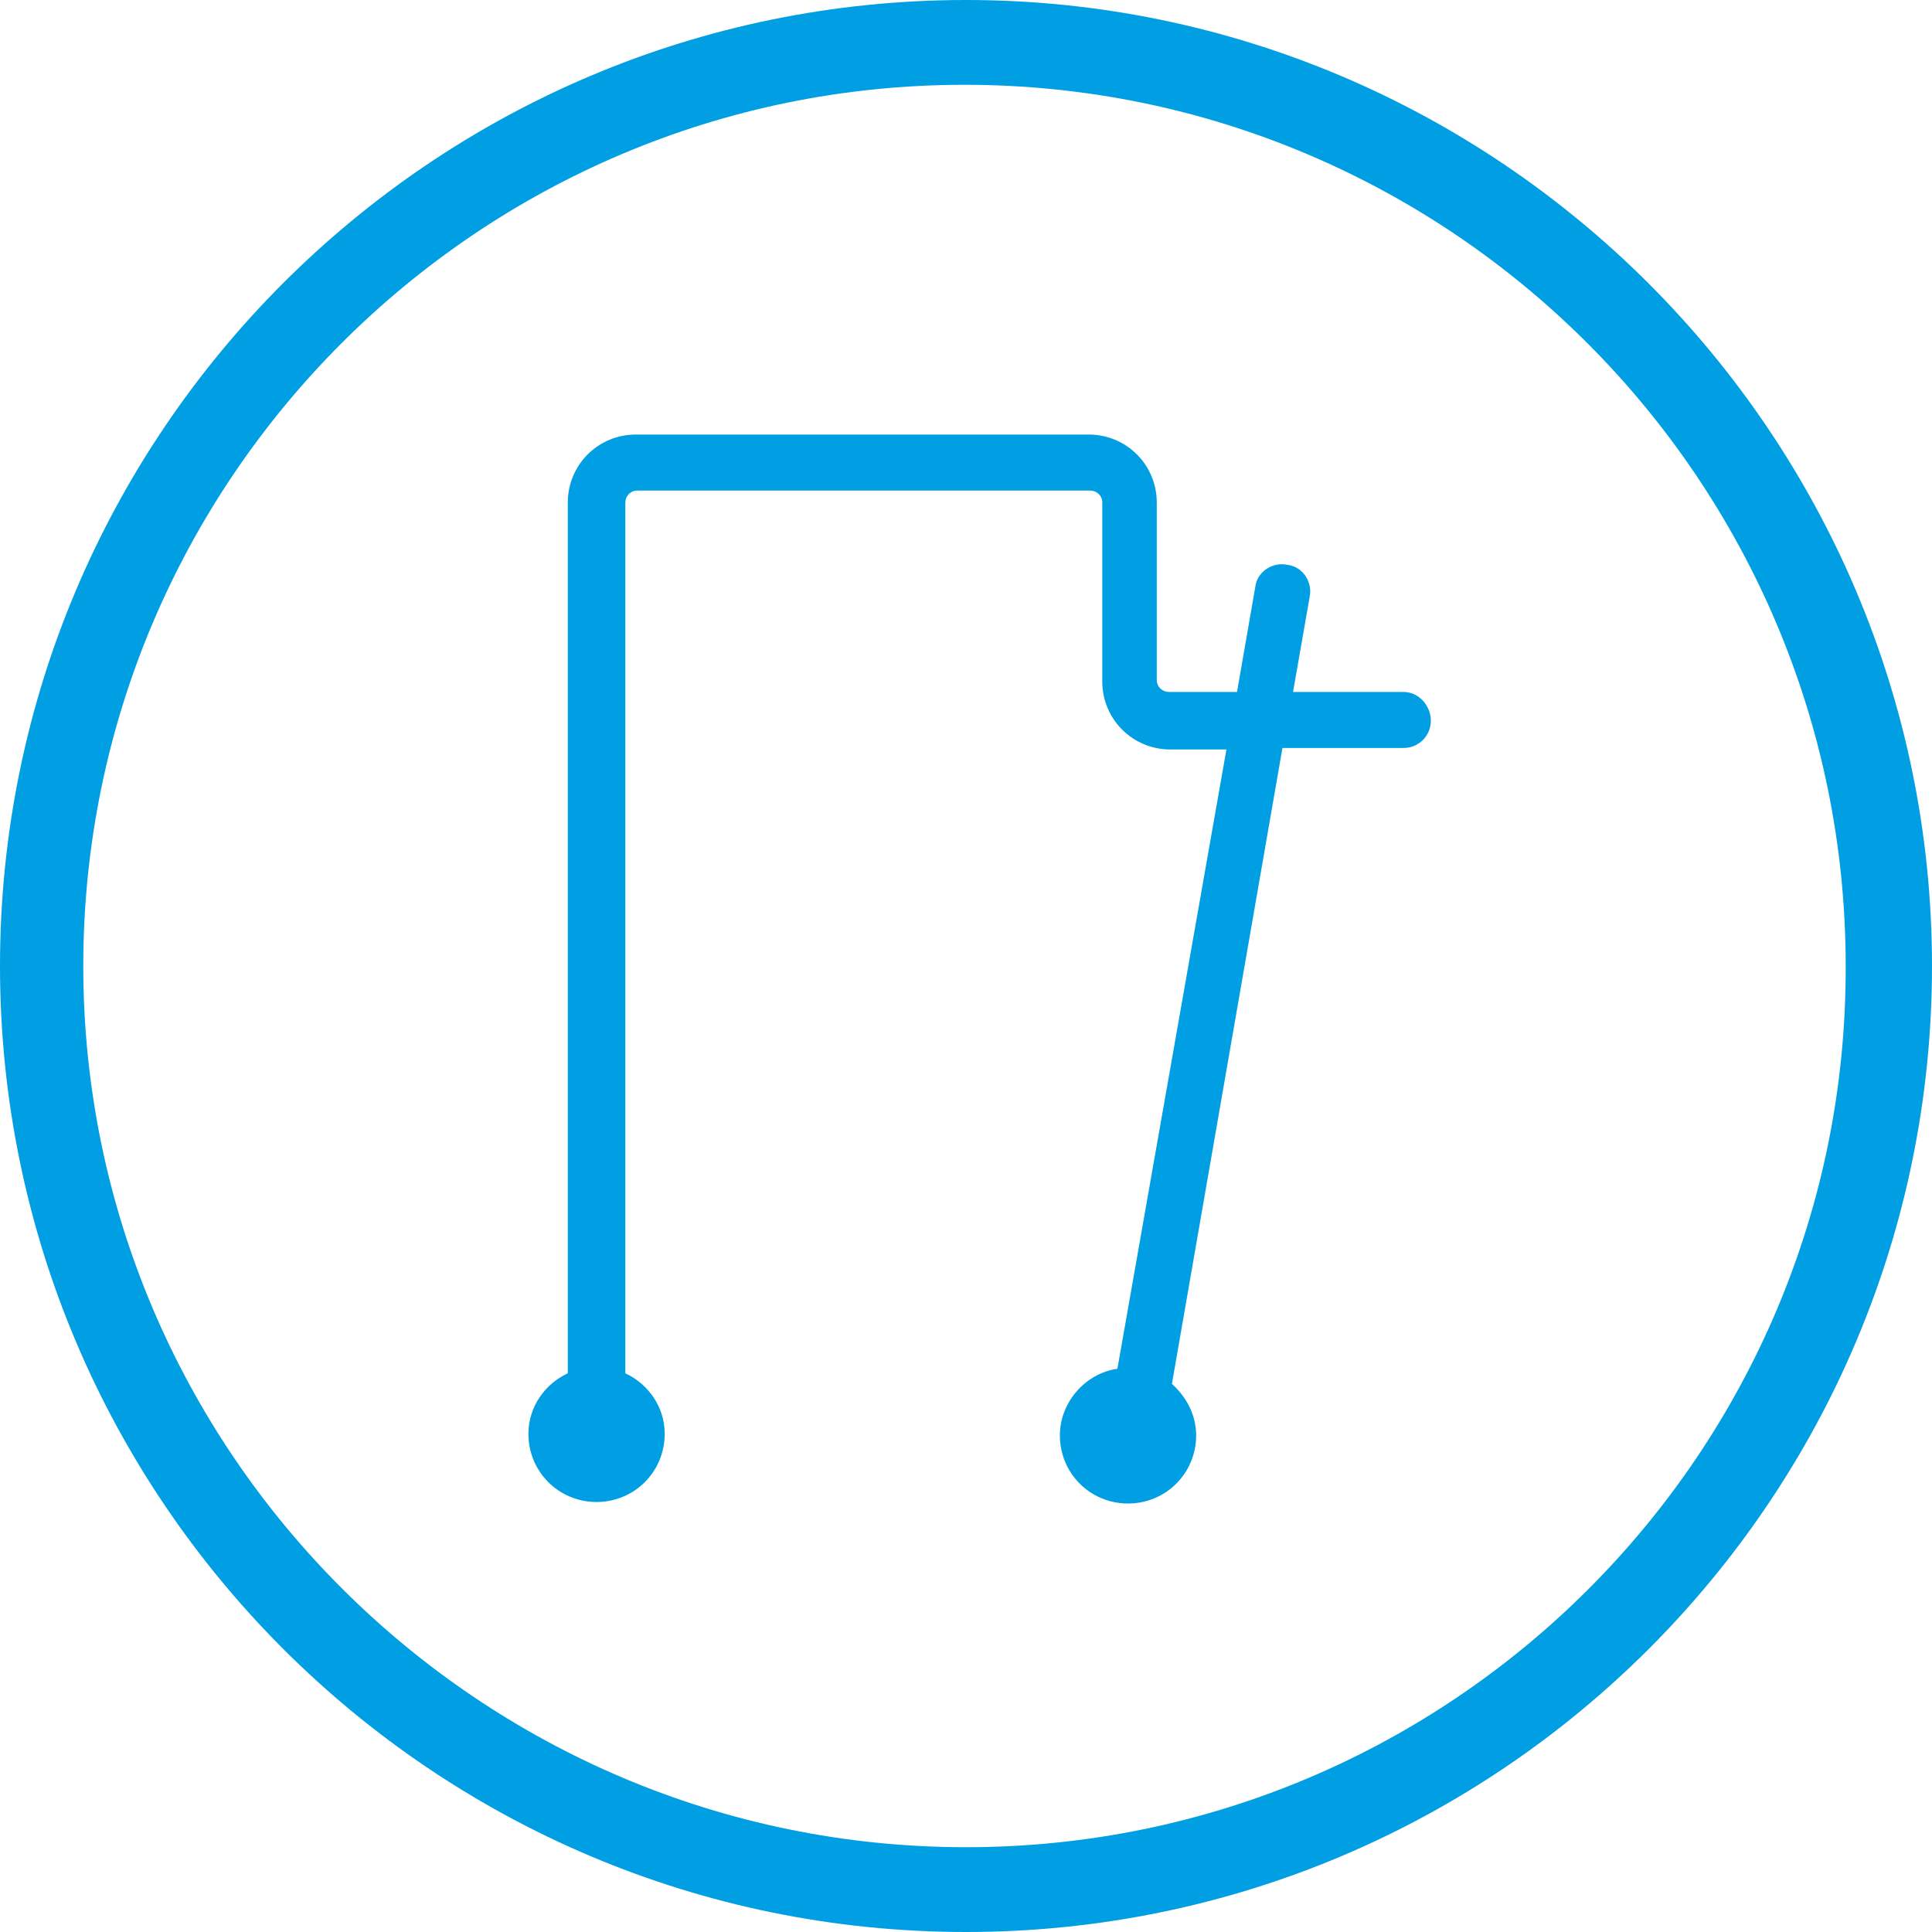
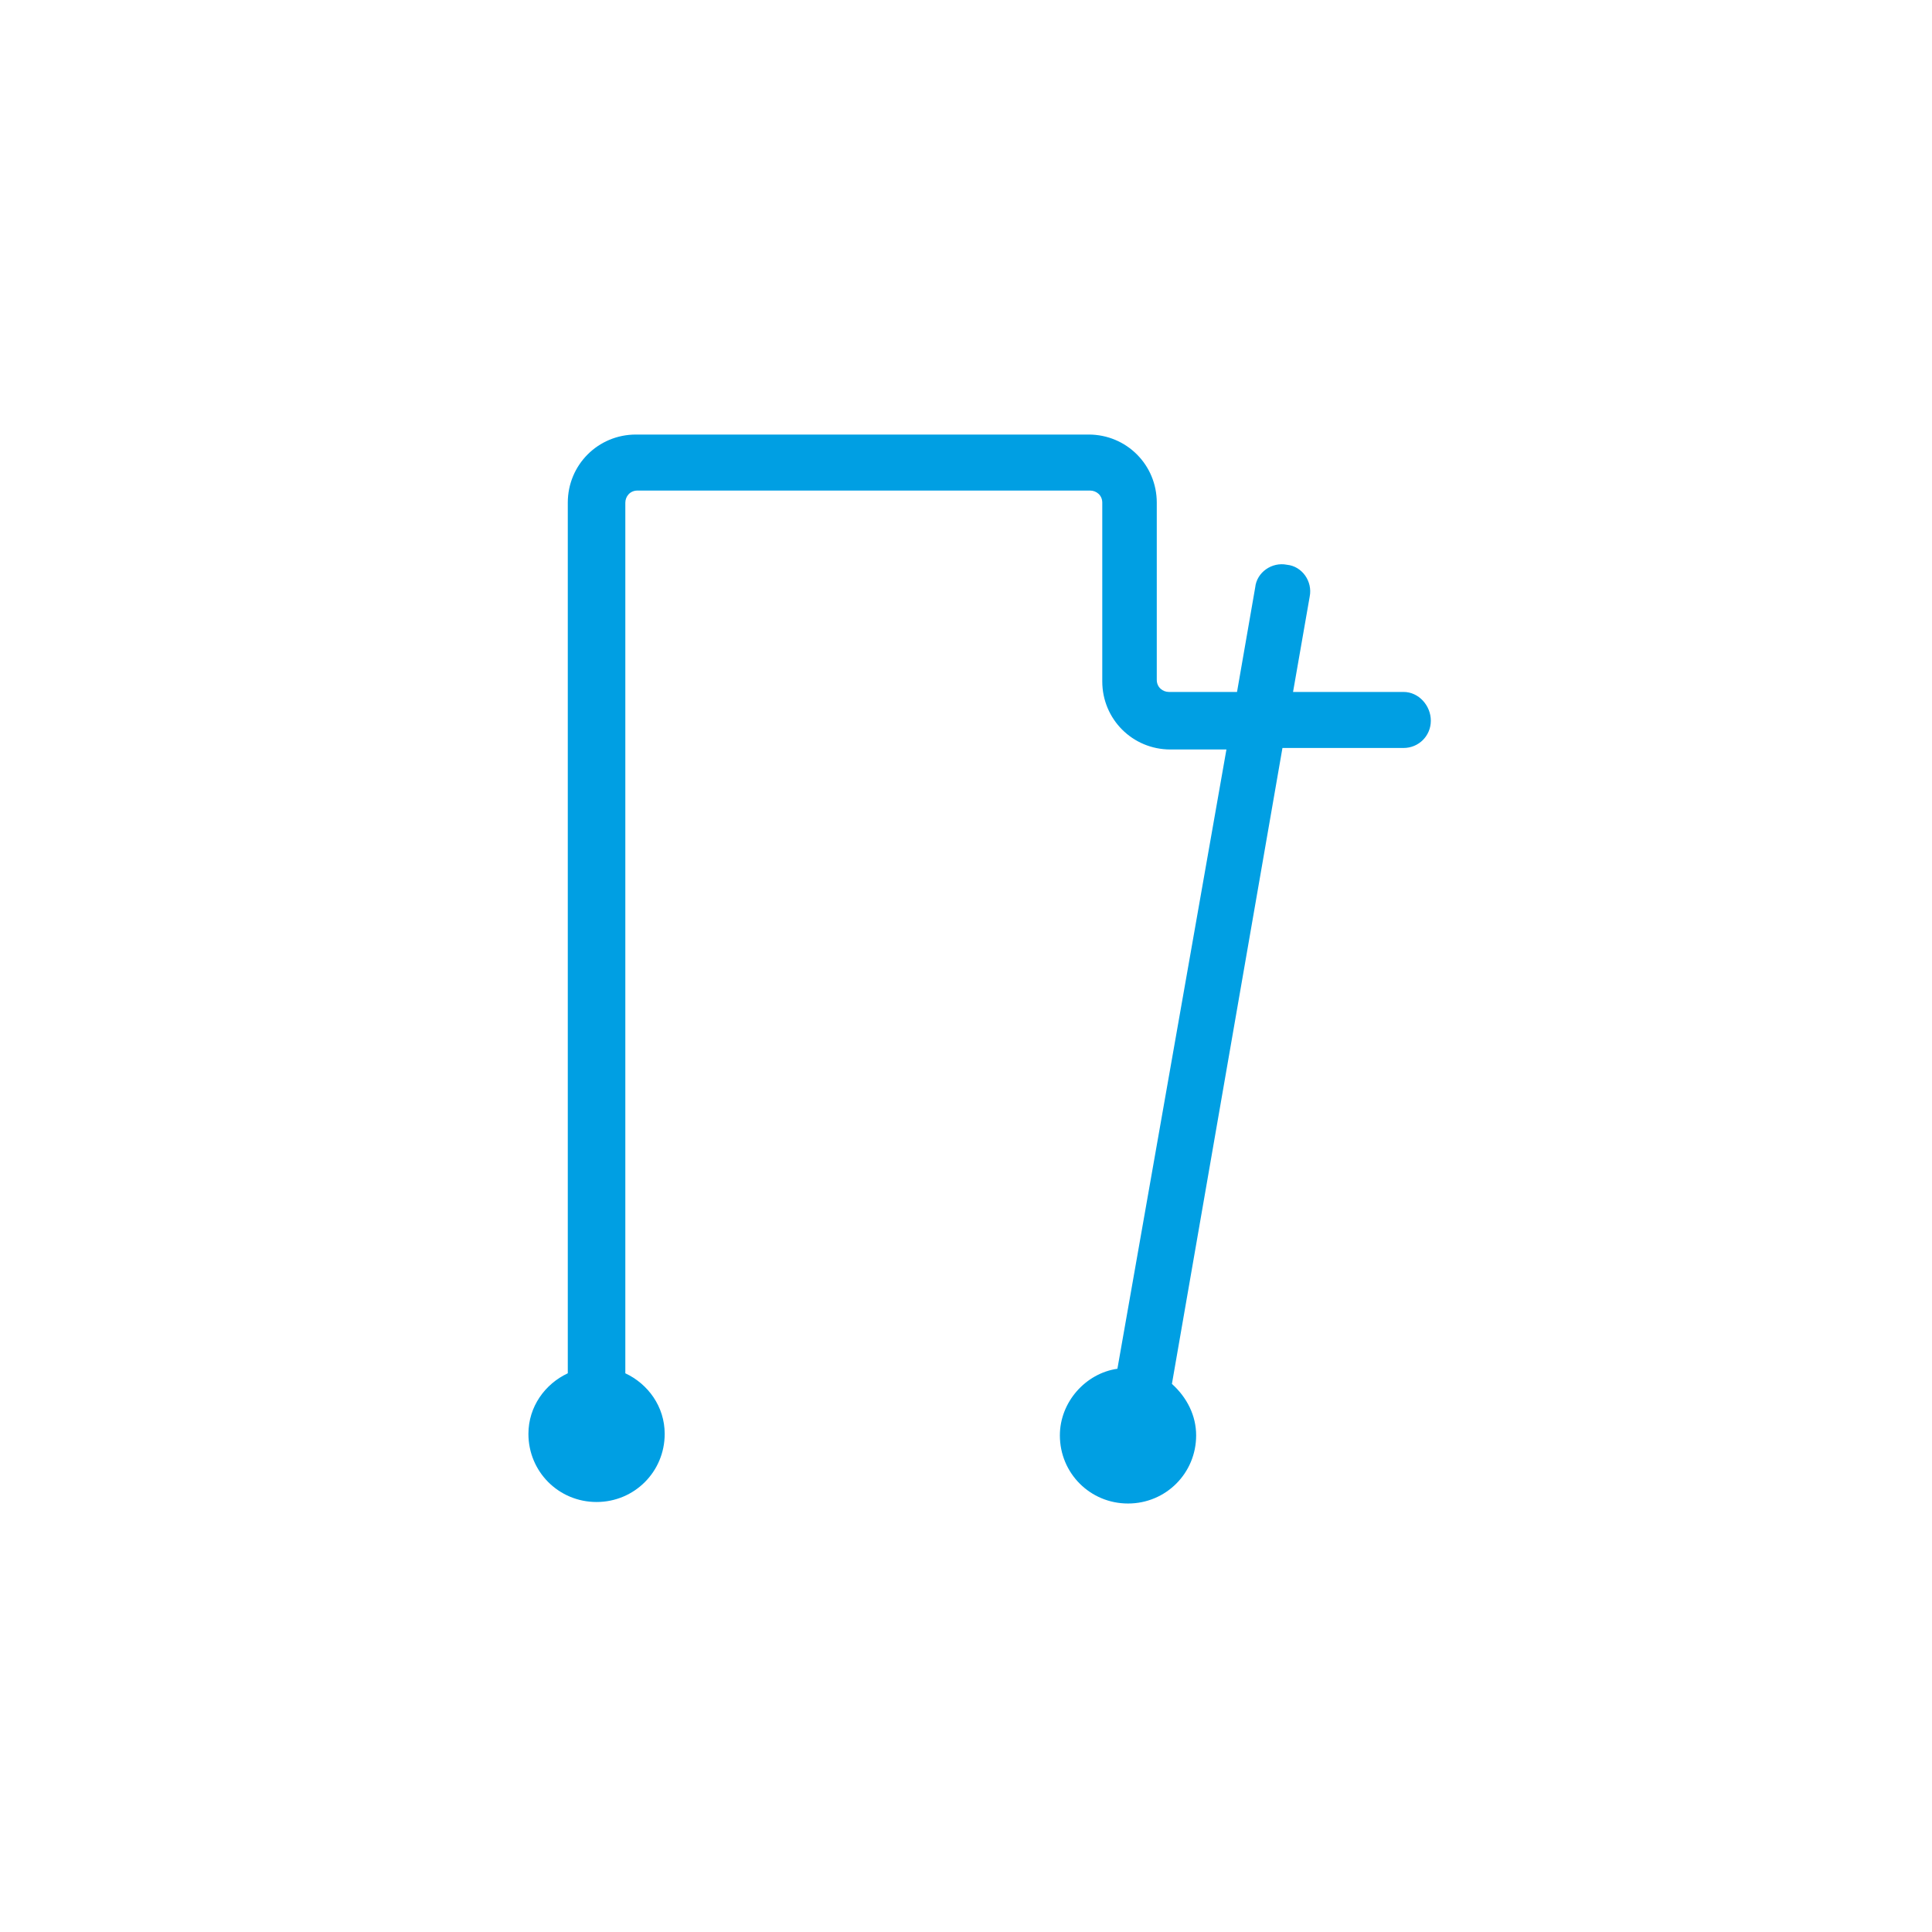
<svg xmlns="http://www.w3.org/2000/svg" version="1.1" id="Ebene_1" x="0px" y="0px" viewBox="0 0 127.6 127.6" style="enable-background:new 0 0 127.6 127.6;" xml:space="preserve">
  <style type="text/css">
	.st0{fill:#009FE3;}
</style>
  <g>
-     <path class="st0" d="M63.8,0C28.6,0,0,28.6,0,63.8c0,35.2,28.6,63.8,63.8,63.8c35.2,0,63.8-28.6,63.8-63.8   C127.6,28.6,98.9,0,63.8,0z M63.8,122C31.7,122,5.5,95.9,5.5,63.8c0-32.1,26.1-58.2,58.2-58.2c32.1,0,58.2,26.1,58.2,58.2   C122,95.9,95.9,122,63.8,122z" />
    <path class="st0" d="M92.7,45.7h-7.3l1.1-6.3c0.2-1-0.5-2-1.5-2.1c-1-0.2-2,0.5-2.1,1.5l-1.2,6.9h-4.5c-0.4,0-0.8-0.3-0.8-0.8V33.2   c0-2.5-2-4.5-4.5-4.5H42c-2.5,0-4.5,2-4.5,4.5v57.5c-1.5,0.7-2.6,2.2-2.6,4c0,2.5,2,4.5,4.5,4.5c2.5,0,4.5-2,4.5-4.5   c0-1.8-1.1-3.3-2.6-4V33.2c0-0.4,0.3-0.8,0.8-0.8h29.9c0.4,0,0.8,0.3,0.8,0.8V45c0,2.5,2,4.5,4.5,4.5H81l-7.2,40.9   c-2.1,0.3-3.8,2.2-3.8,4.4c0,2.5,2,4.5,4.5,4.5c2.5,0,4.5-2,4.5-4.5c0-1.3-0.6-2.5-1.6-3.4l7.3-42h8c1,0,1.8-0.8,1.8-1.8   C94.5,46.6,93.7,45.7,92.7,45.7z" />
  </g>
</svg>